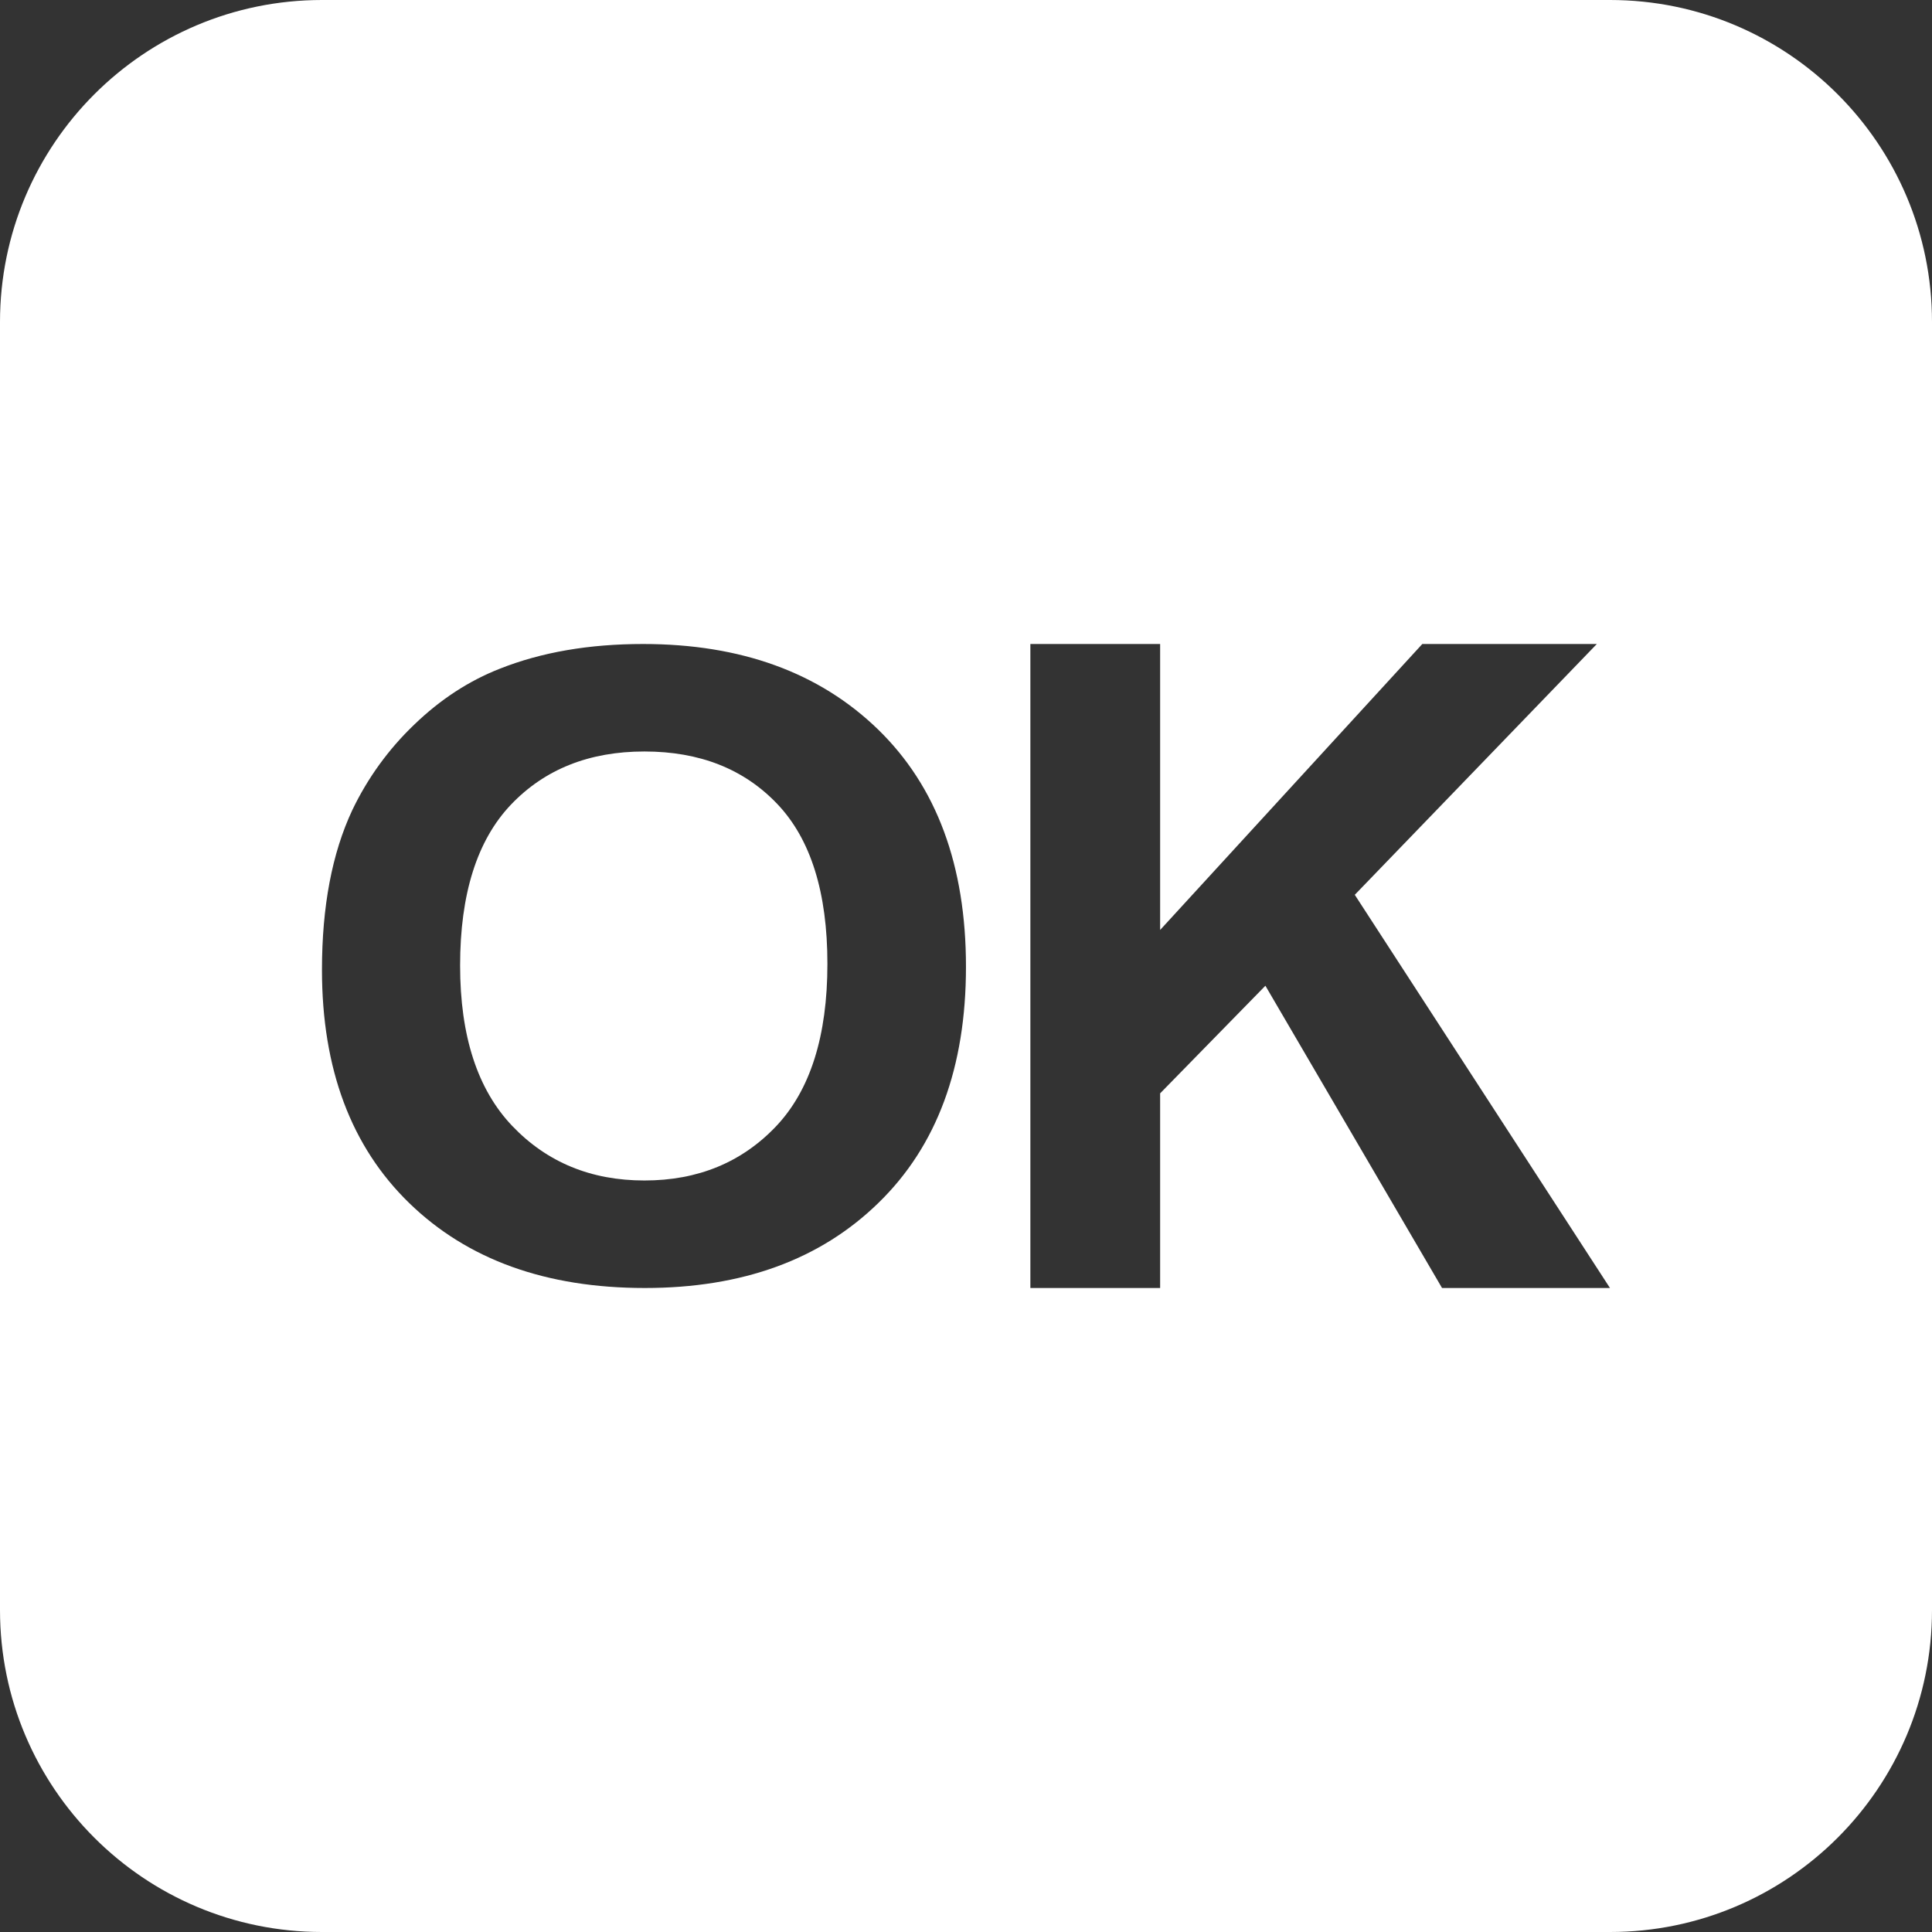
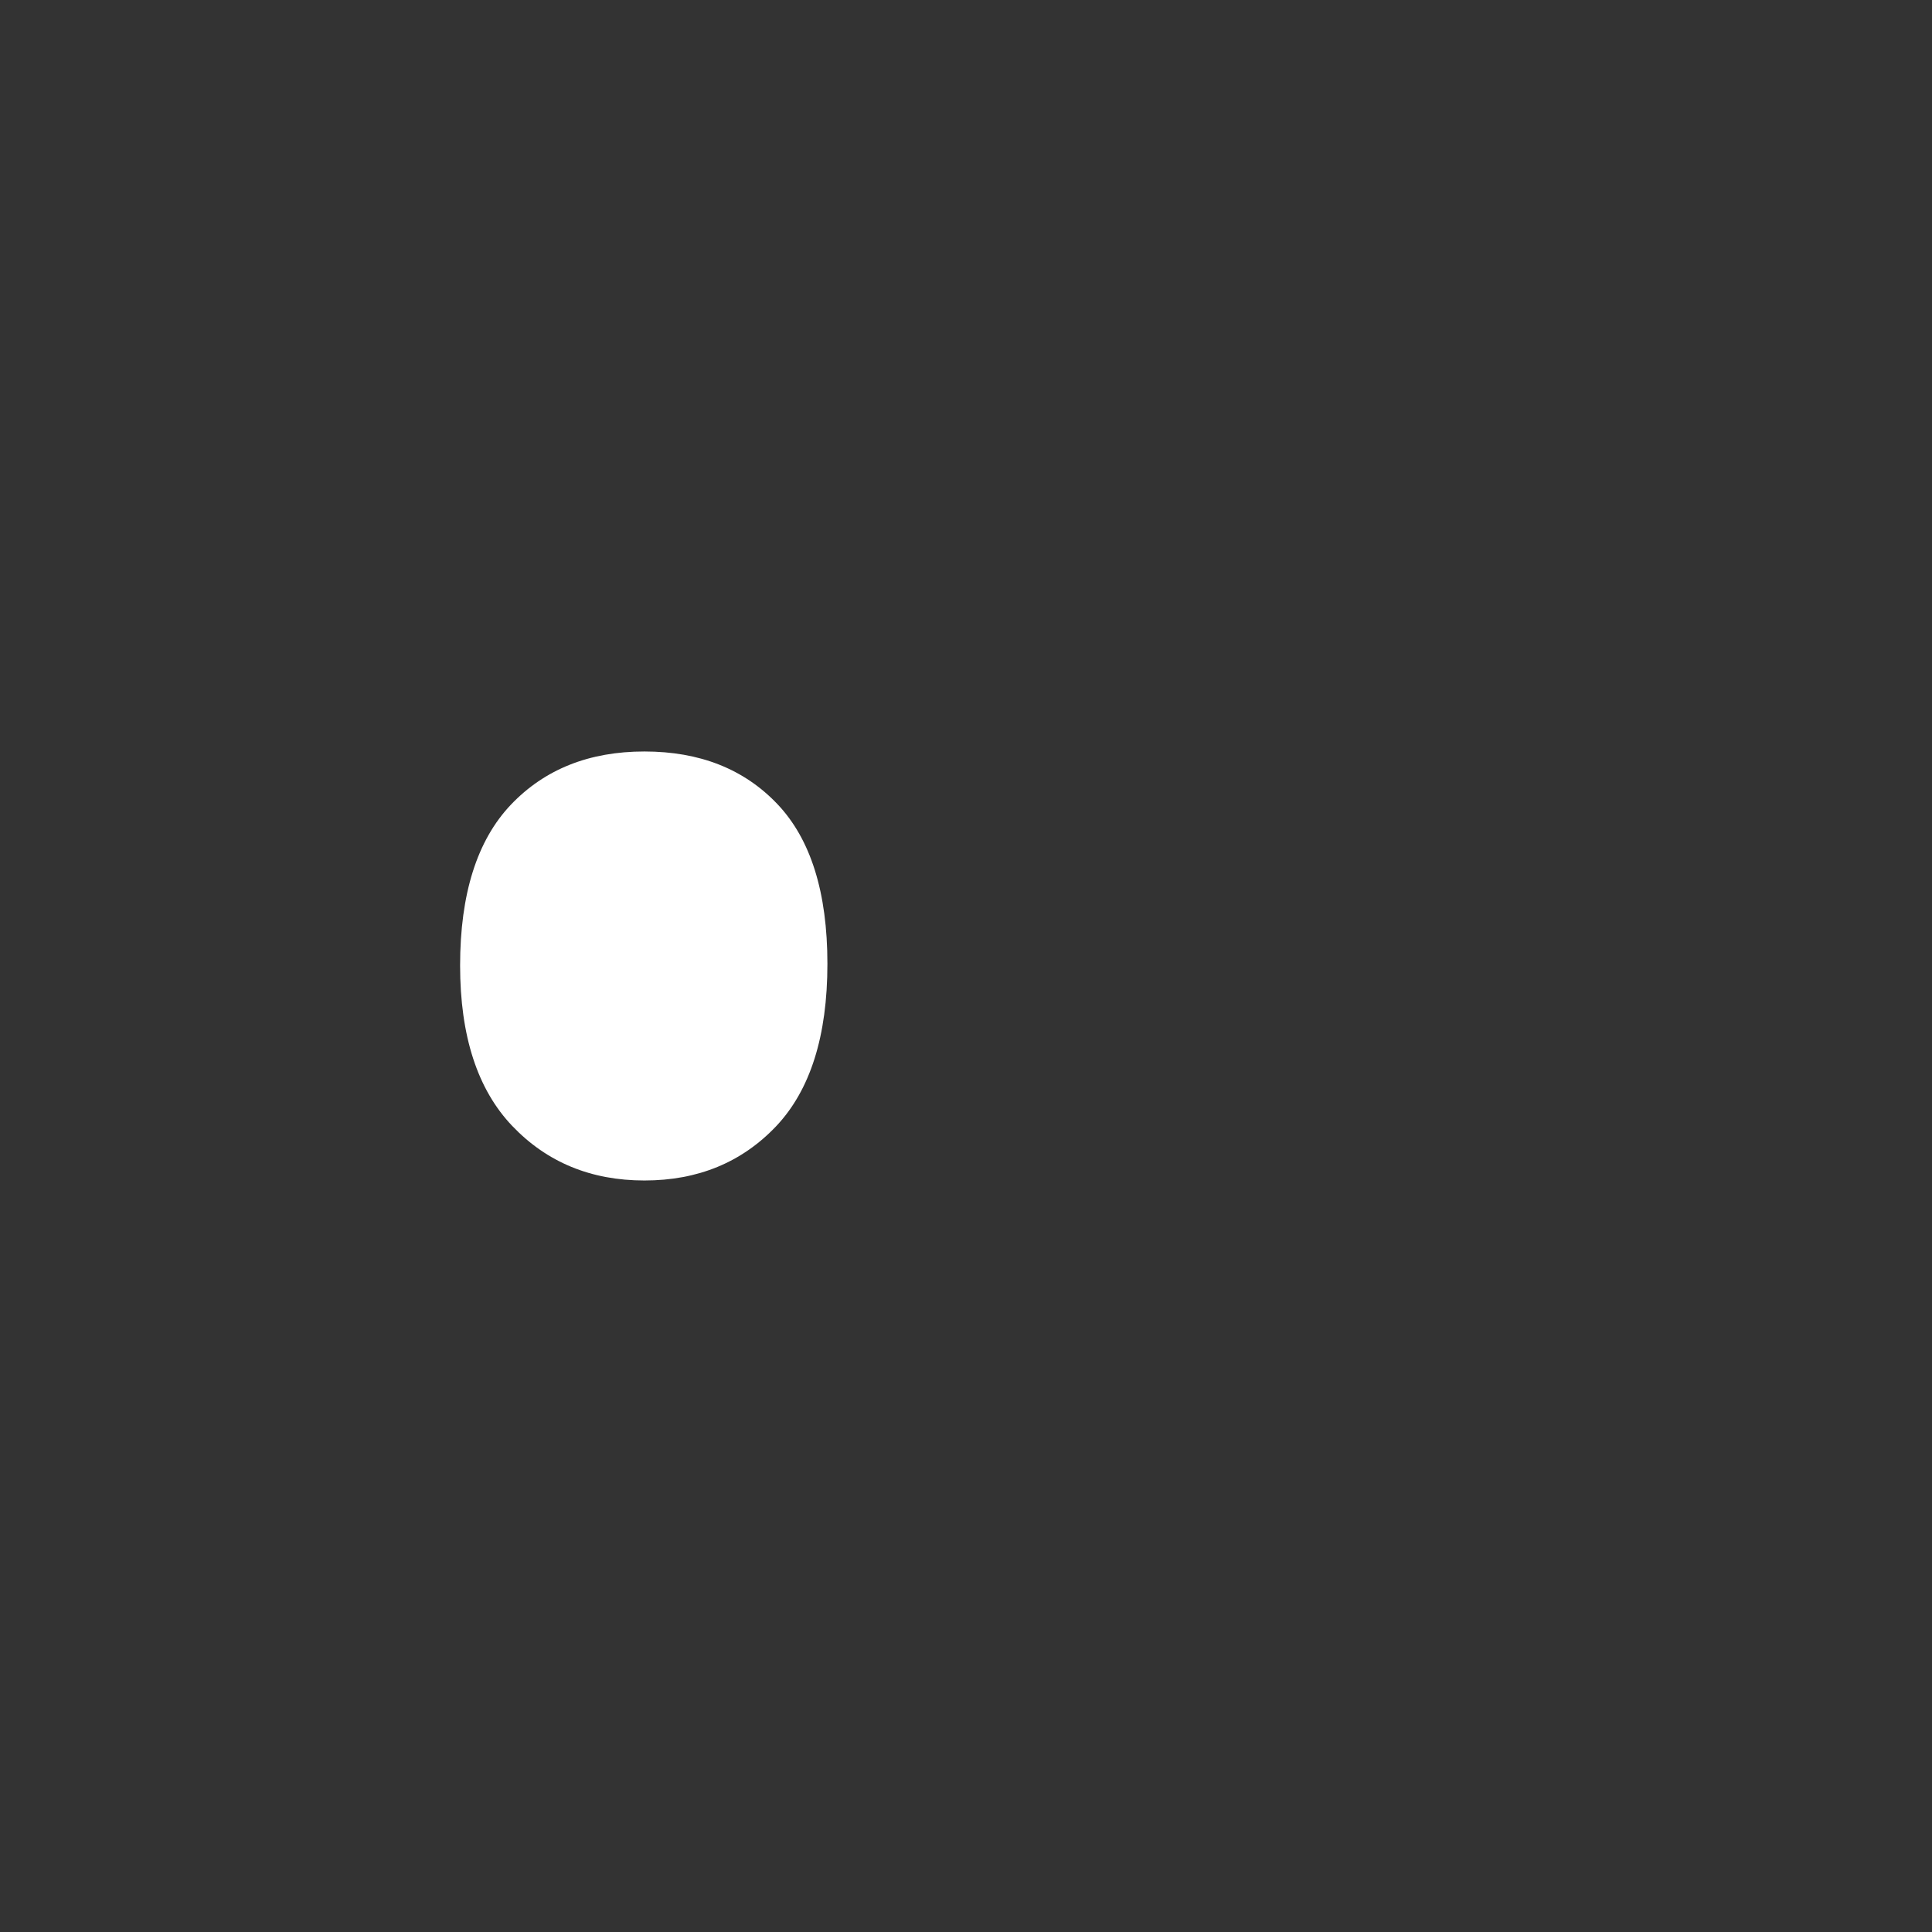
<svg xmlns="http://www.w3.org/2000/svg" width="750" height="750" viewBox="0 0 750 750" fill="none">
  <rect x="0" y="0" width="750" height="750" fill="#333333" stroke="none" />
  <path d="M250.163 291.725C228.725 291.725 211.438 298.613 198.313 312.4C185.2 326.213 178.613 347.025 178.613 374.825C178.613 402.188 185.375 422.95 198.838 437.075C212.325 451.213 229.425 458.263 250.163 458.263C270.913 458.263 287.938 451.25 301.263 437.238C314.55 423.2 321.2 402.175 321.2 374.15C321.2 346.438 314.725 325.763 301.775 312.138C288.825 298.513 271.613 291.725 250.163 291.725Z" fill="white" />
-   <path d="M625 0H125C55.962 0 0 55.962 0 125V625C0 694.037 55.962 750 125 750H625C694.037 750 750 694.037 750 625V125C750 55.962 694.037 0 625 0ZM341.05 466.925C318.45 488.988 288.225 500 250.338 500C212.013 500 181.55 489.038 158.925 467.088C136.312 445.163 124.987 414.962 124.987 376.487C124.987 351.85 128.925 331.175 136.762 314.475C142.698 302.065 150.834 290.833 160.775 281.325C170.913 271.538 182.012 264.288 194.075 259.575C210.162 253.2 228.663 250 249.638 250C287.613 250 318.012 261.037 340.812 283.125C363.6 305.25 374.988 335.963 374.988 375.313C374.988 414.35 363.688 444.9 341.05 466.925ZM559.8 500L491.225 382.662L450.362 424.438V500H399.988V250H450.362V361.013L552.138 250H619.887L525.925 347.362L624.988 500H559.8Z" fill="white" />
</svg>